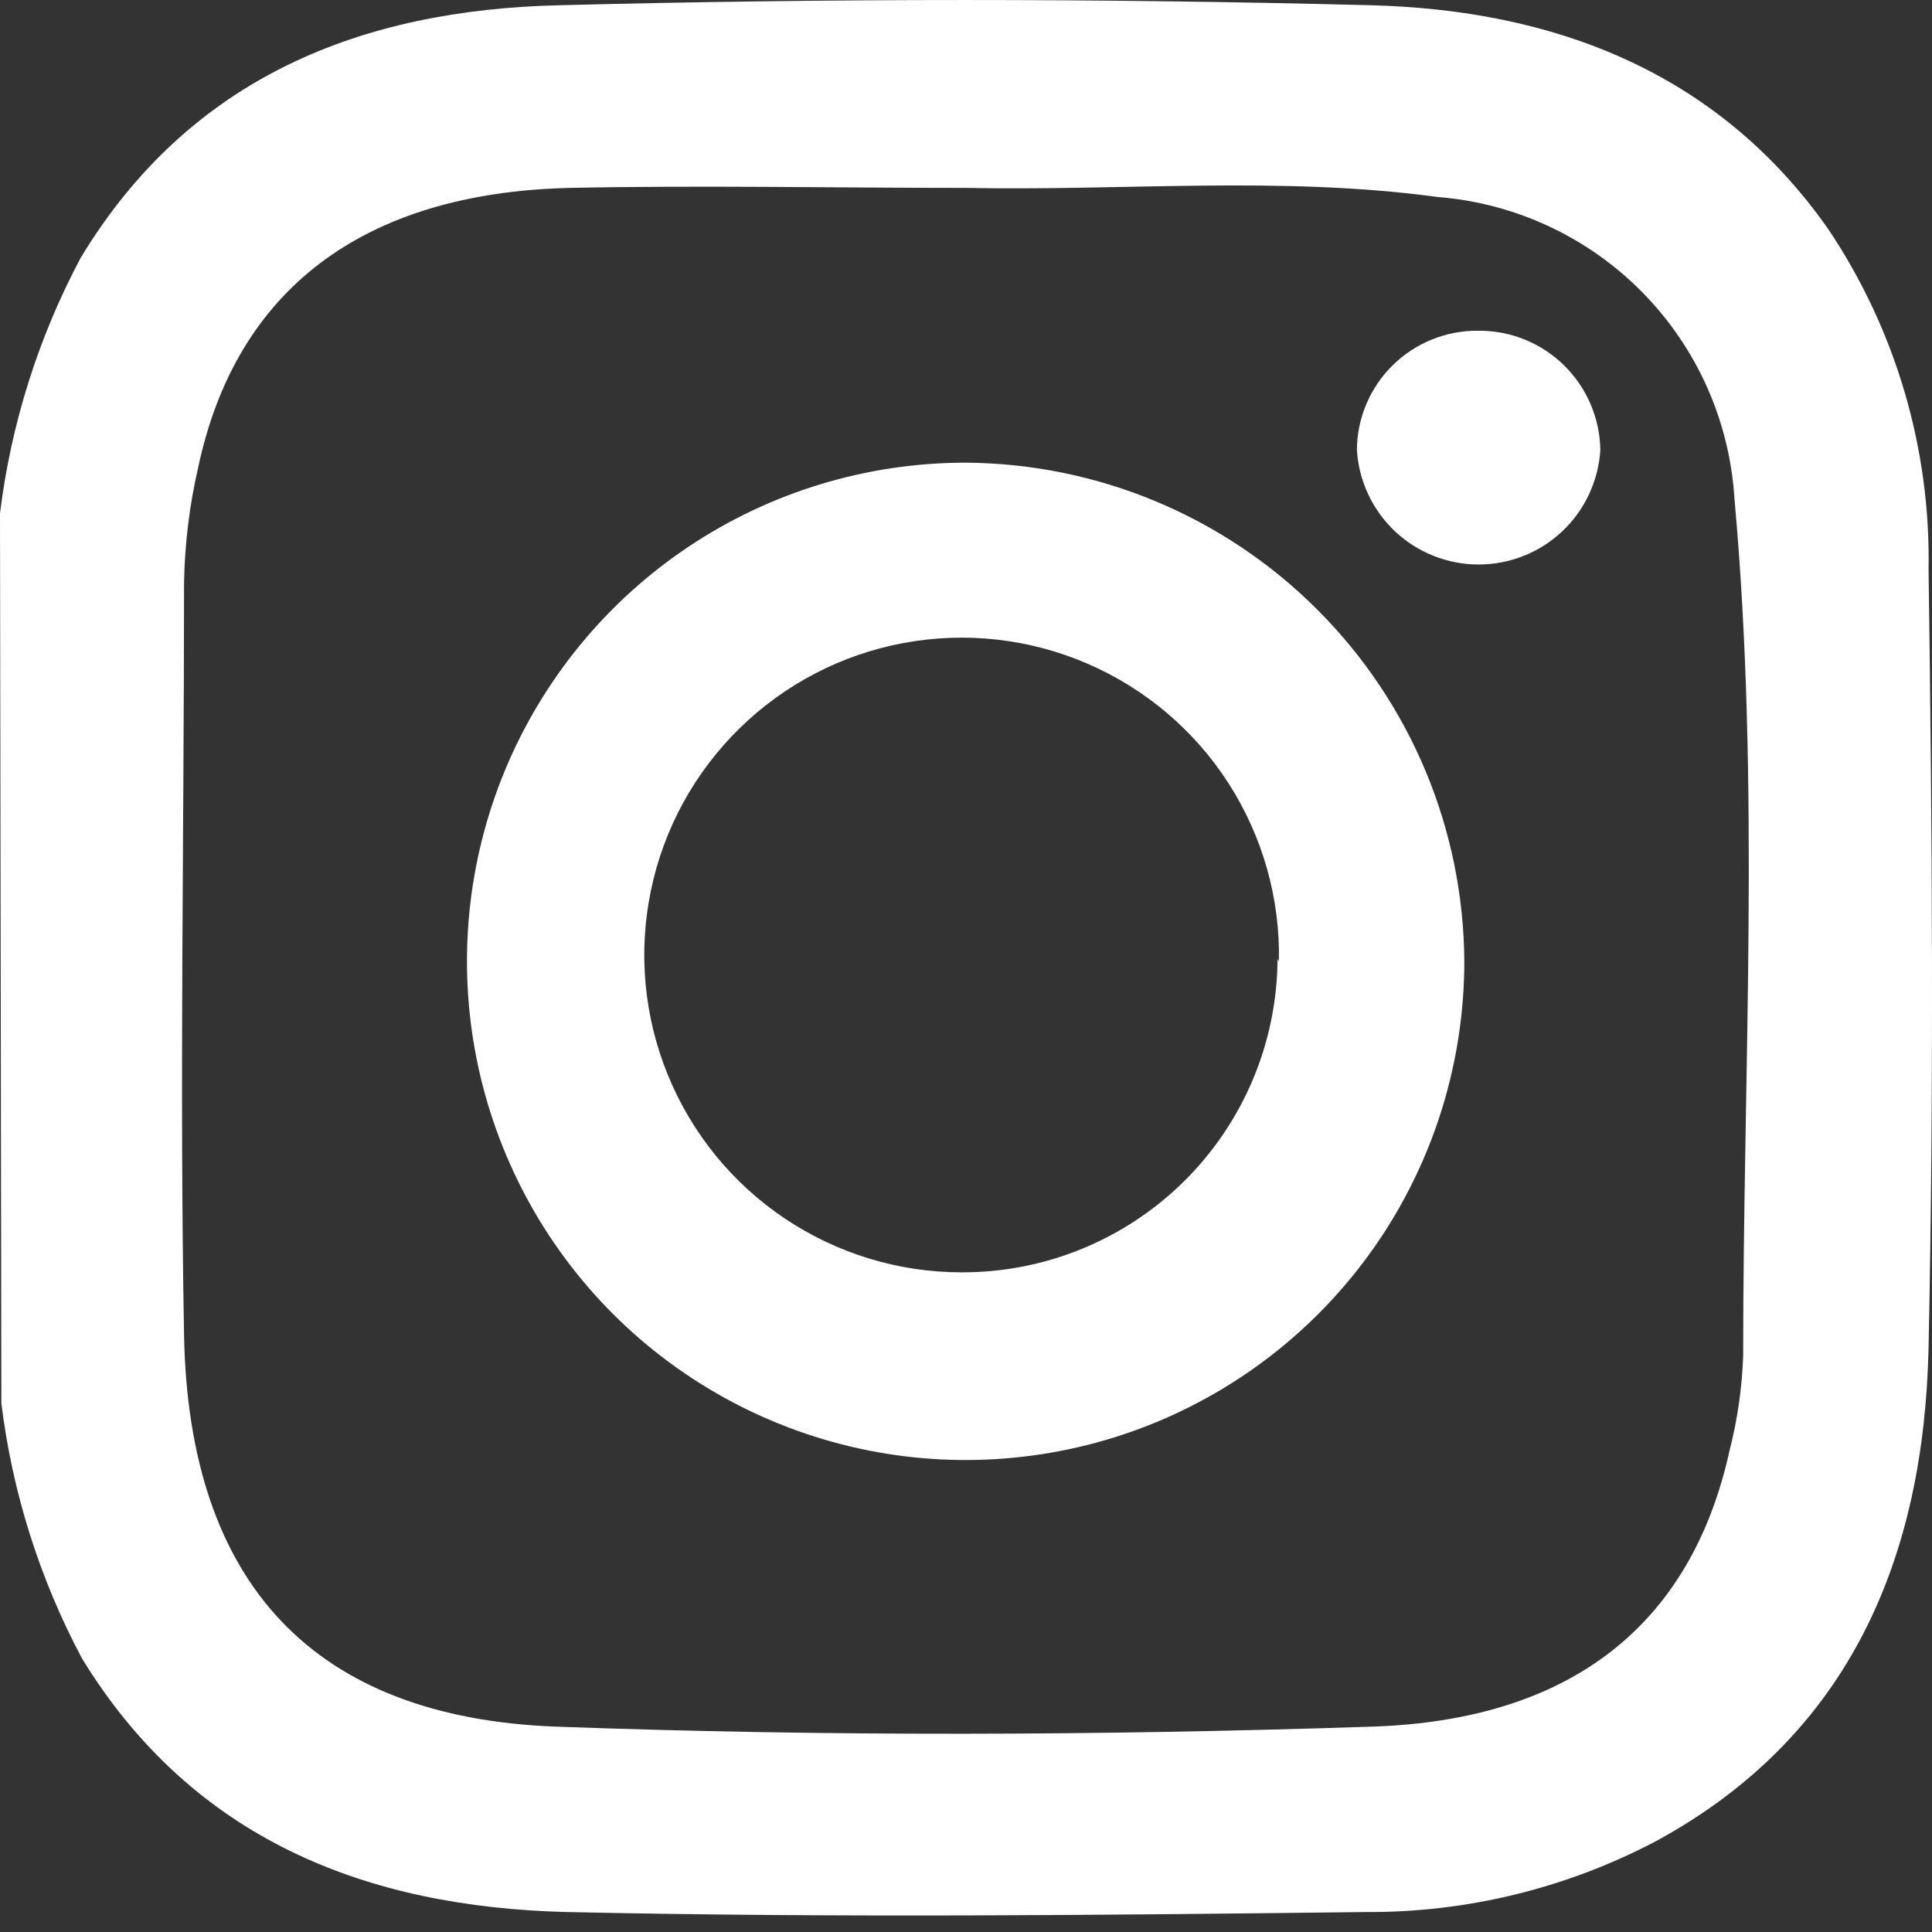
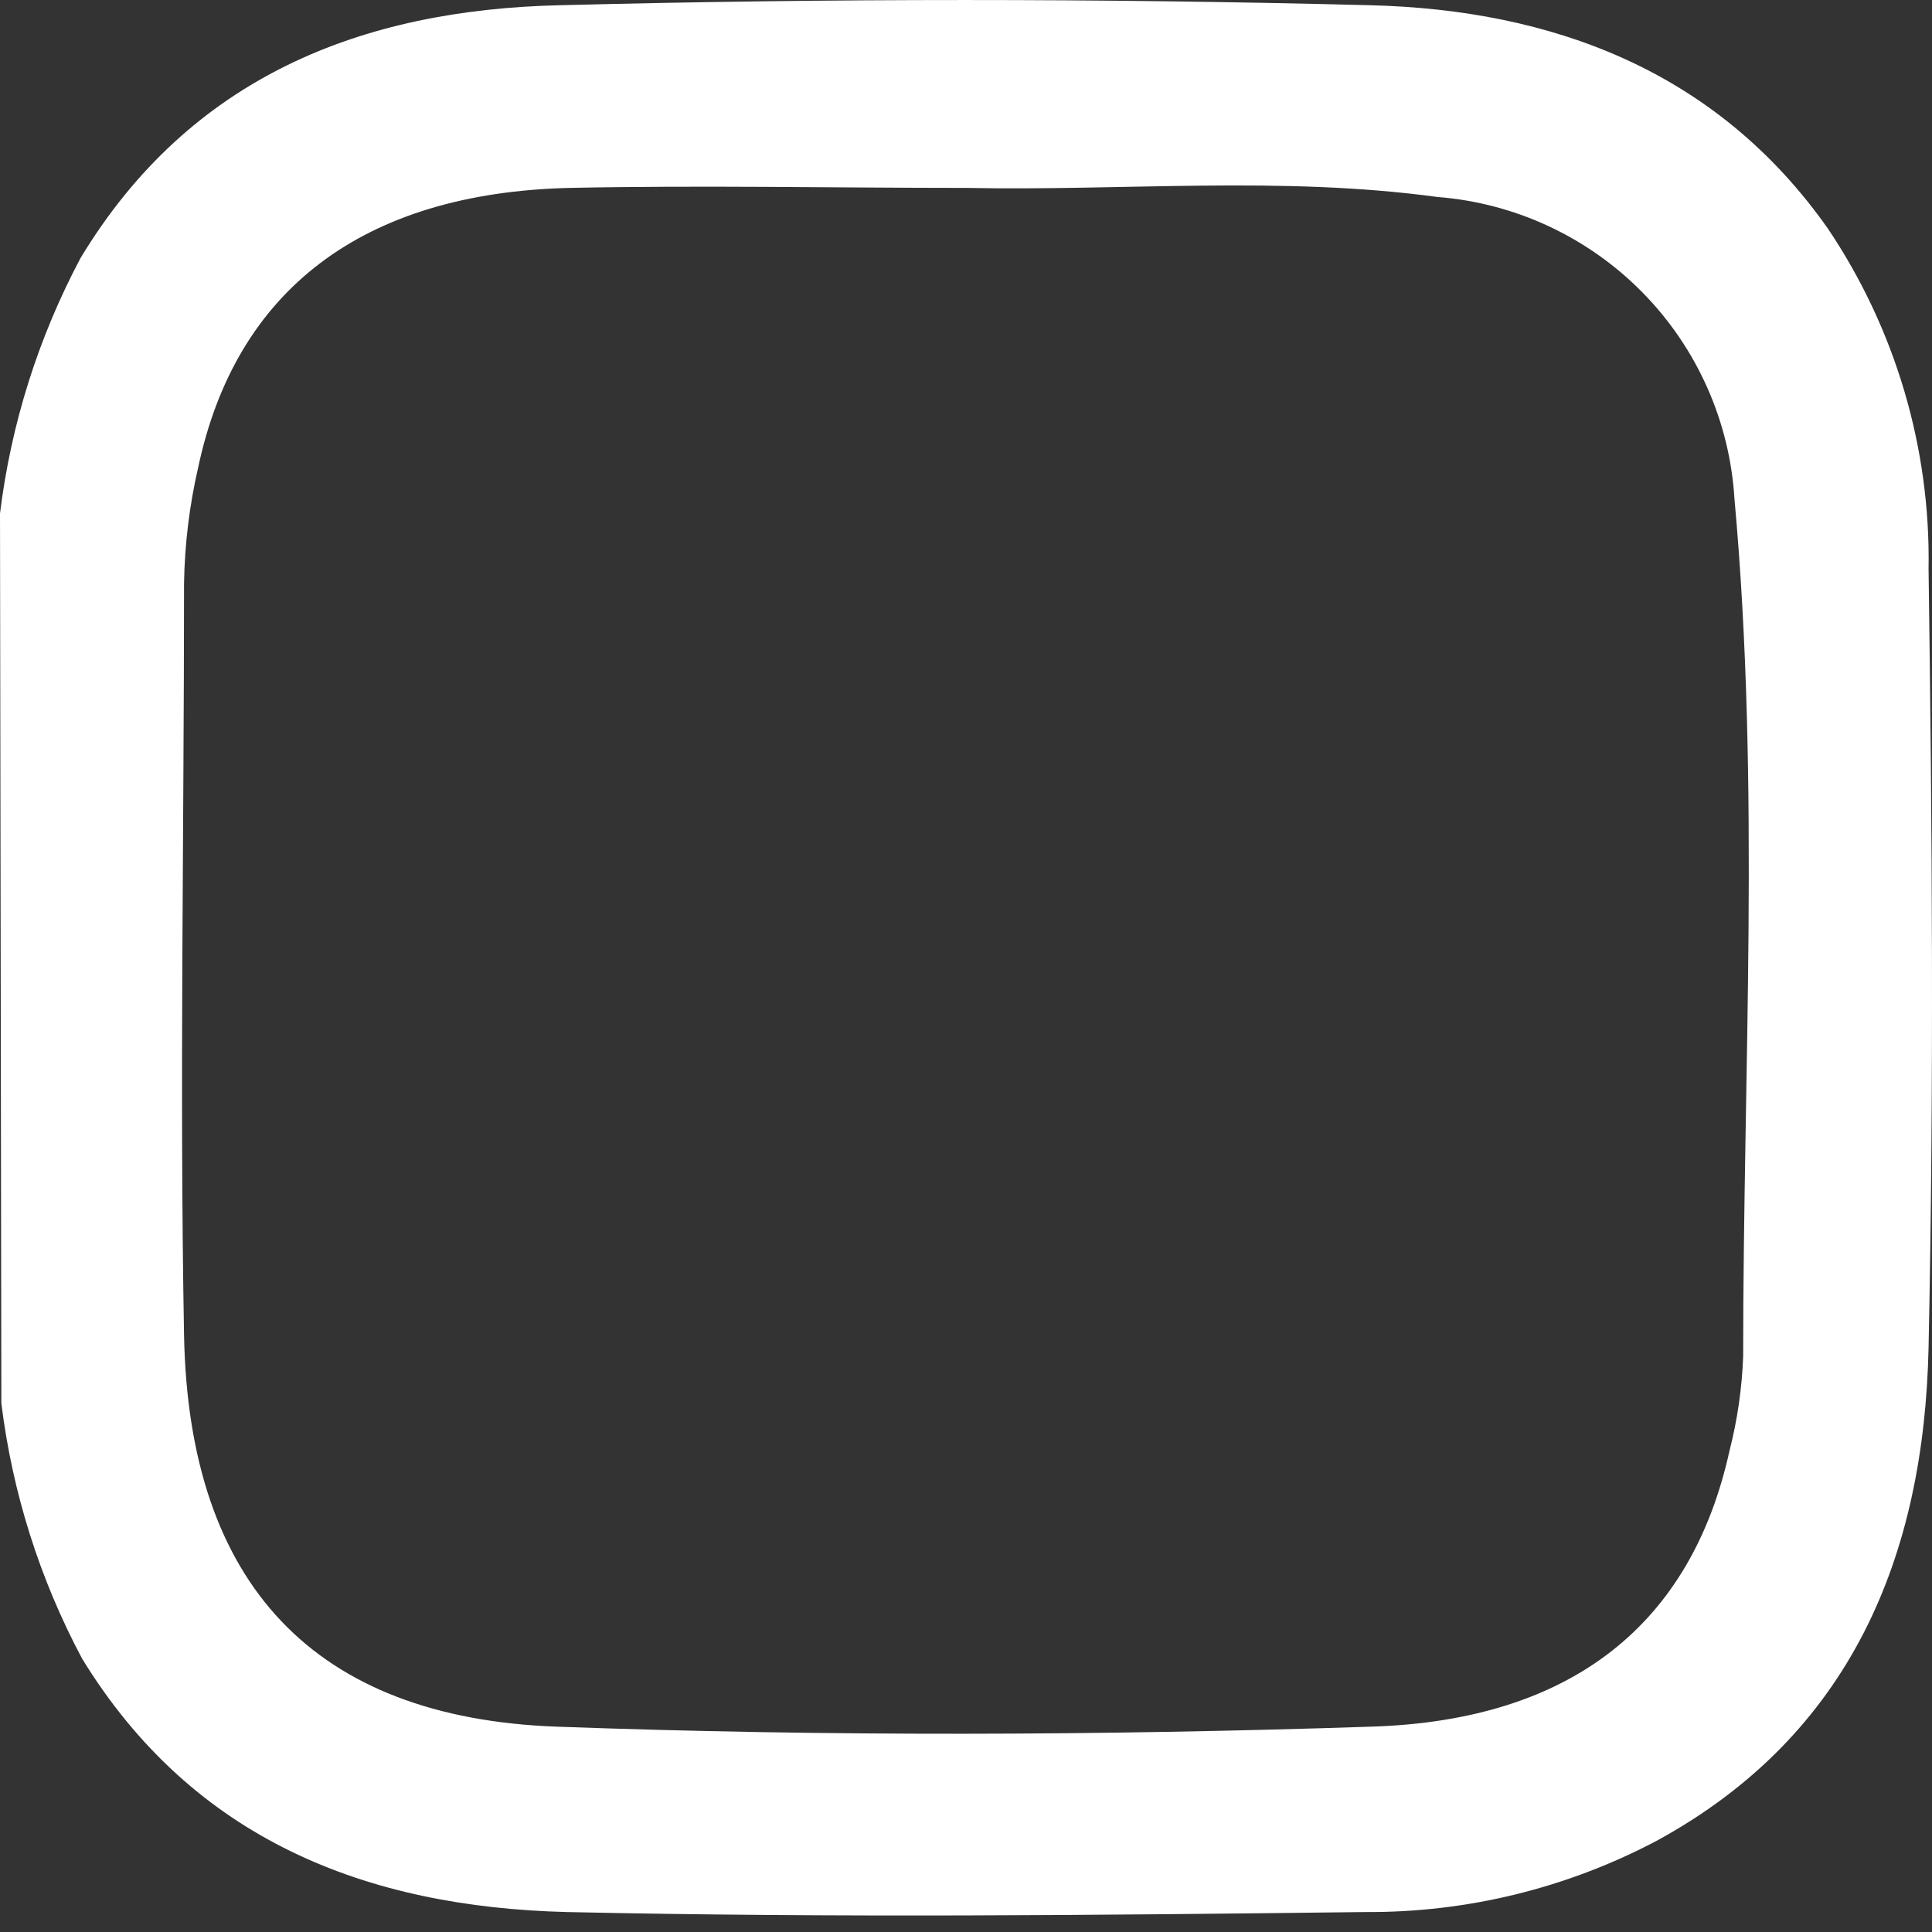
<svg xmlns="http://www.w3.org/2000/svg" width="27" height="27" viewBox="0 0 27 27" fill="none">
  <rect x="0" y="0" width="27" height="27" fill="#333333" stroke="none" />
  <path d="M0 7.175C0.154 5.925 0.536 4.714 1.128 3.602C2.661 1.068 5.062 0.136 7.825 0.073C11.601 -0.024 15.375 -0.024 19.146 0.073C21.681 0.136 23.987 0.979 25.546 3.196C26.49 4.601 26.981 6.262 26.952 7.954C27.003 11.579 27.028 15.209 26.952 18.833C26.889 21.747 25.869 24.244 23.151 25.726C21.899 26.387 20.504 26.729 19.089 26.721C15.37 26.765 11.645 26.803 7.92 26.721C5.126 26.651 2.699 25.713 1.147 23.179C0.555 22.069 0.173 20.86 0.019 19.612L0 7.175ZM13.508 2.626C11.658 2.626 9.808 2.588 7.958 2.626C5.069 2.696 3.295 4.052 2.769 6.535C2.647 7.065 2.581 7.607 2.572 8.151C2.572 11.655 2.509 15.158 2.572 18.655C2.636 22.153 4.403 24.003 7.768 24.13C11.569 24.269 15.37 24.256 19.172 24.13C21.972 24.041 23.639 22.691 24.171 20.271C24.281 19.84 24.345 19.398 24.361 18.953C24.361 14.962 24.602 10.964 24.24 6.979C24.175 5.892 23.719 4.866 22.956 4.089C22.193 3.313 21.176 2.838 20.09 2.753C17.898 2.455 15.7 2.67 13.508 2.626Z" fill="white" />
-   <path d="M20.464 13.435C20.464 14.813 20.055 16.161 19.29 17.307C18.524 18.453 17.436 19.346 16.162 19.874C14.889 20.401 13.487 20.539 12.135 20.27C10.784 20.001 9.542 19.337 8.567 18.363C7.592 17.388 6.929 16.146 6.66 14.794C6.391 13.443 6.529 12.041 7.056 10.768C7.584 9.494 8.477 8.406 9.623 7.64C10.769 6.874 12.117 6.466 13.495 6.466C15.34 6.477 17.106 7.215 18.41 8.52C19.715 9.824 20.453 11.59 20.464 13.435ZM17.873 13.435C17.891 12.554 17.645 11.688 17.169 10.947C16.693 10.206 16.006 9.624 15.198 9.275C14.389 8.925 13.495 8.825 12.628 8.986C11.762 9.147 10.964 9.562 10.335 10.179C9.706 10.795 9.274 11.585 9.096 12.448C8.917 13.31 9 14.207 9.333 15.022C9.666 15.838 10.234 16.536 10.965 17.027C11.696 17.518 12.557 17.781 13.438 17.781C14.604 17.785 15.723 17.326 16.551 16.505C17.379 15.684 17.847 14.569 17.854 13.403L17.873 13.435Z" fill="white" />
-   <path d="M20.654 4.622C21.102 4.617 21.533 4.789 21.854 5.102C22.174 5.414 22.358 5.841 22.365 6.288C22.338 6.721 22.148 7.128 21.832 7.426C21.516 7.723 21.098 7.889 20.664 7.889C20.23 7.889 19.812 7.723 19.496 7.426C19.18 7.128 18.989 6.721 18.963 6.288C18.964 6.068 19.009 5.85 19.095 5.647C19.181 5.444 19.306 5.259 19.463 5.105C19.62 4.95 19.806 4.828 20.011 4.745C20.215 4.662 20.434 4.62 20.654 4.622Z" fill="white" />
</svg>